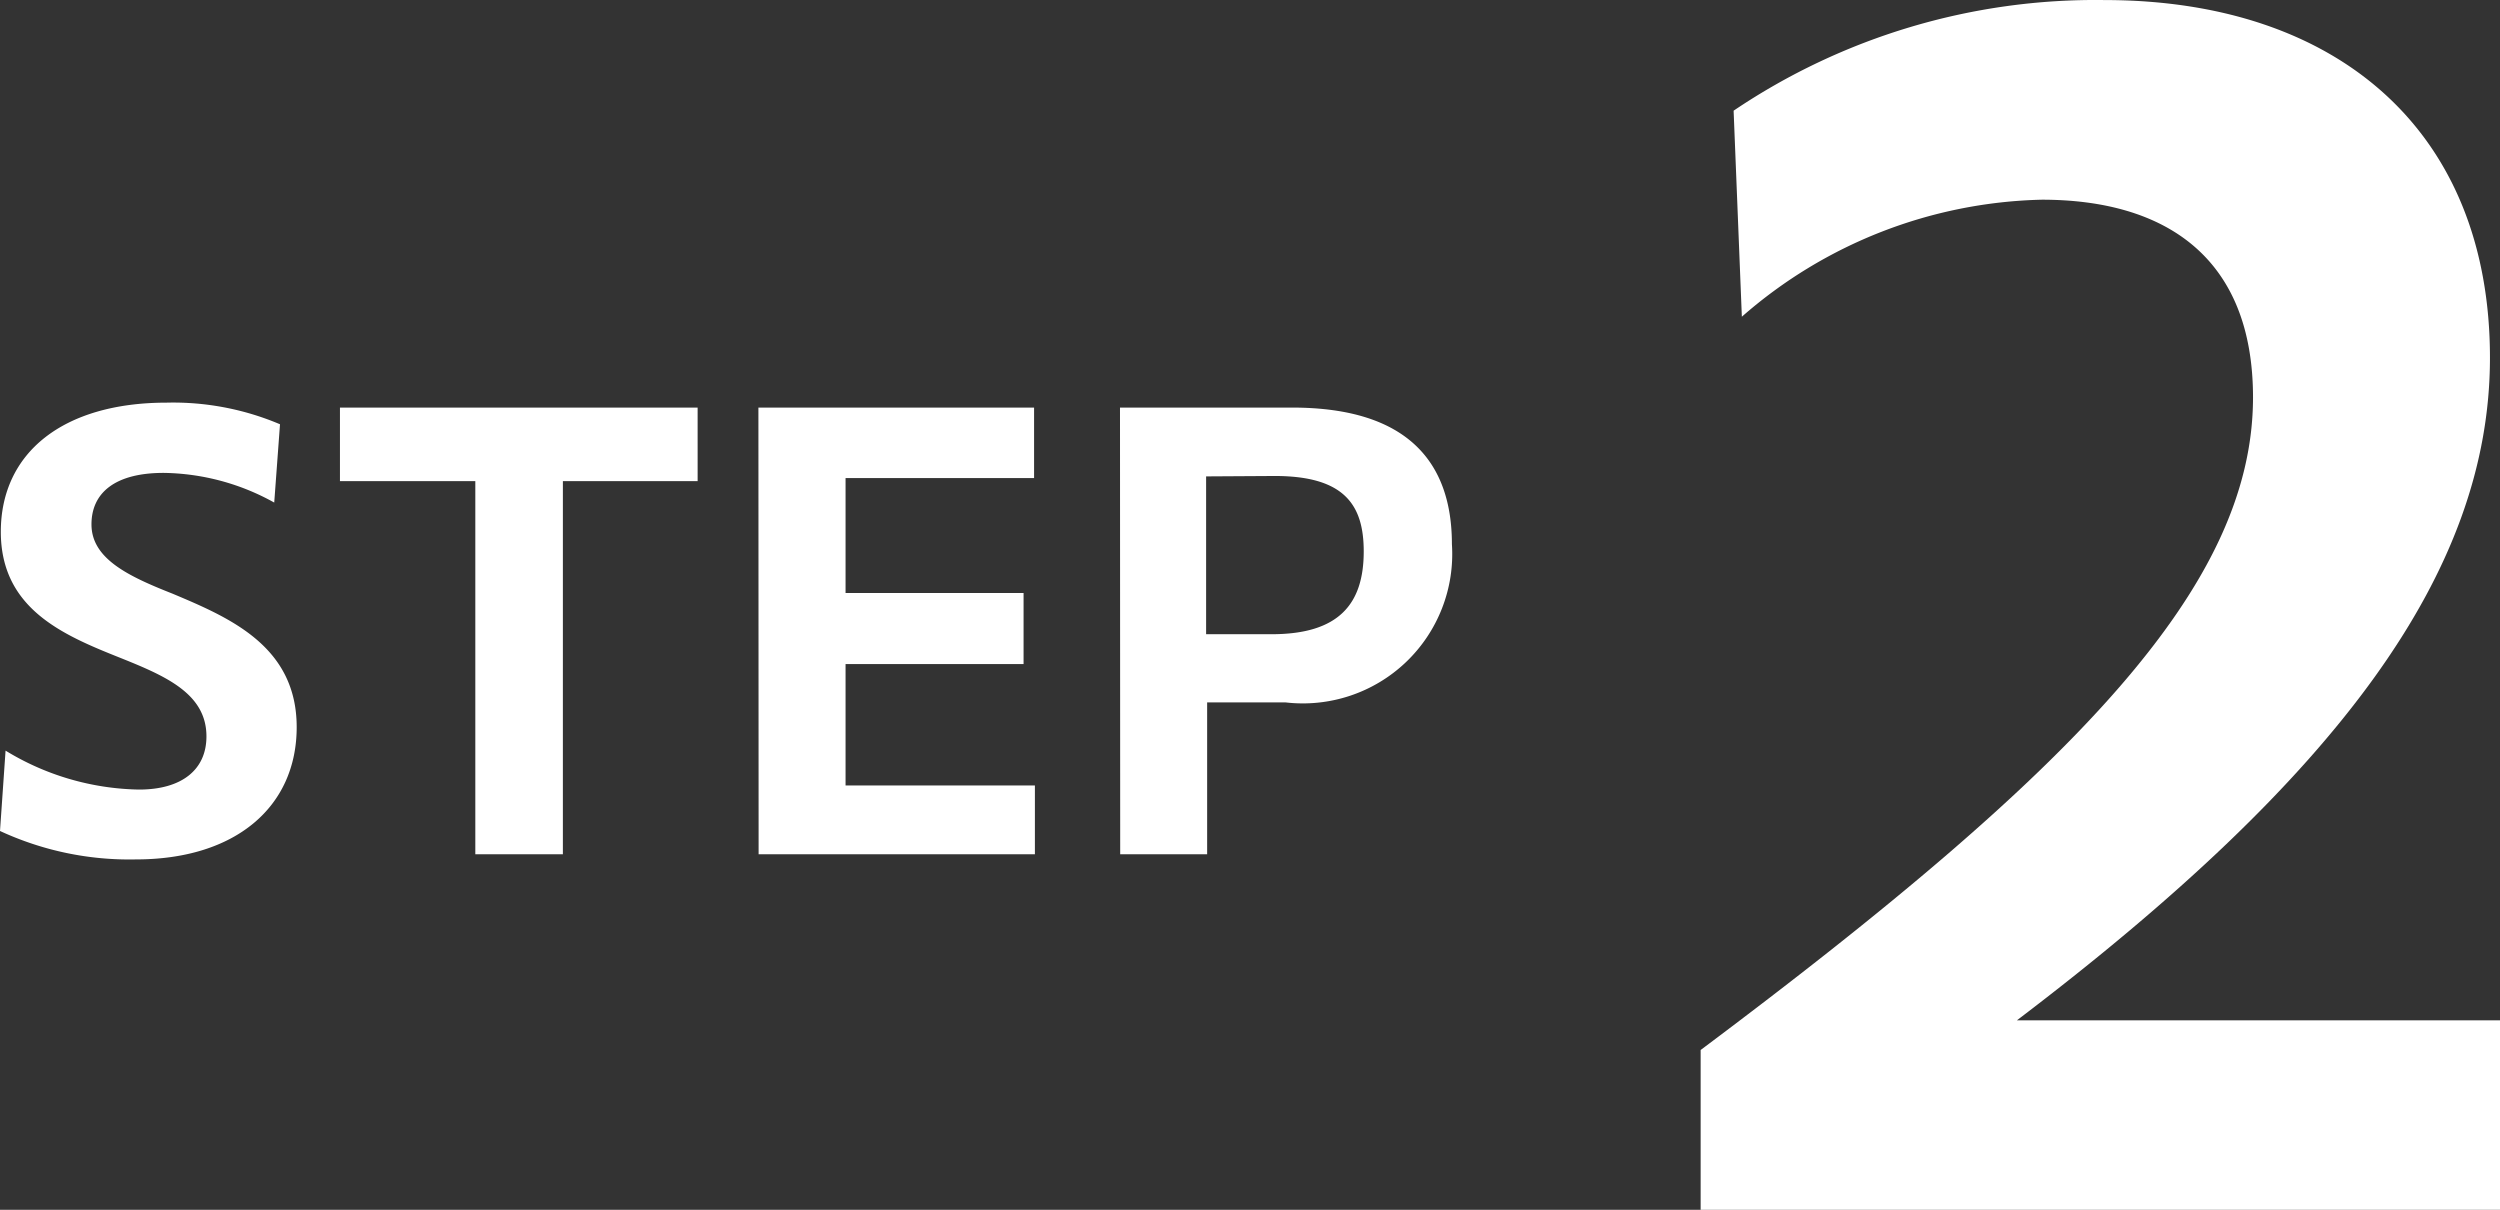
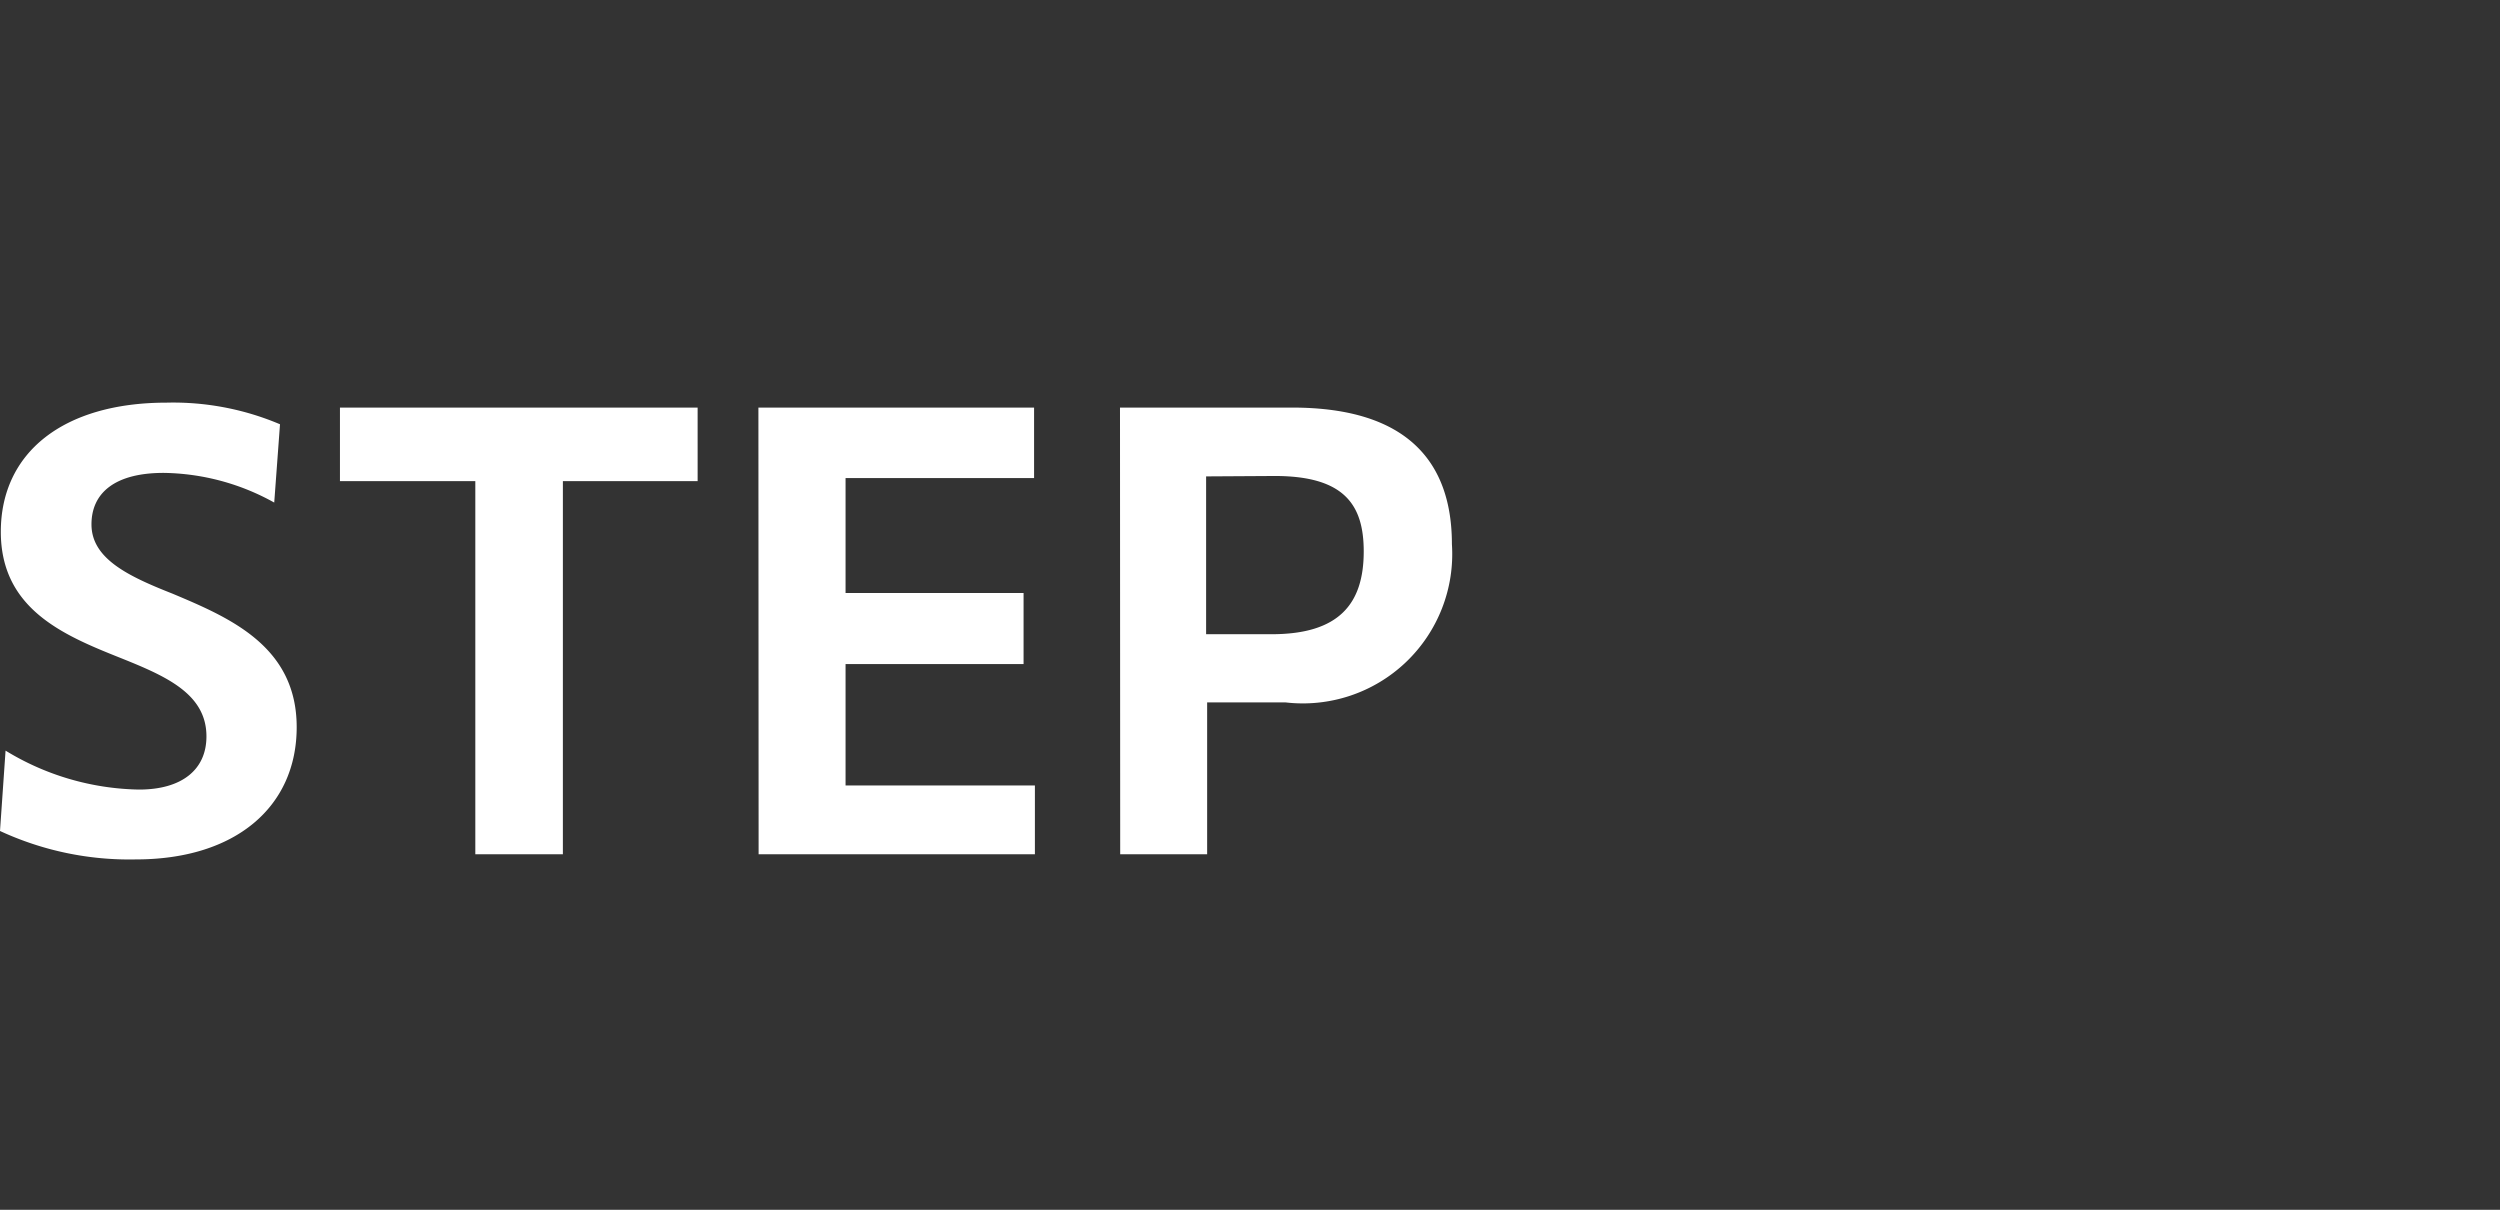
<svg xmlns="http://www.w3.org/2000/svg" width="48.536" height="23.488" viewBox="0 0 48.536 23.488">
  <rect x="0" y="0" width="48.536" height="23.488" fill="#333333" stroke="none" />
  <g id="グループ_957" data-name="グループ 957" transform="translate(-3387.684 -11389.315)">
-     <path id="パス_2679" data-name="パス 2679" d="M-7.84-.16H7.68V-3.84H-1.7c6.24-4.736,9.184-8.7,9.184-12.864,0-4.416-2.976-6.944-7.488-6.944A12.557,12.557,0,0,0-7.2-21.5l.16,4a9.149,9.149,0,0,1,5.824-2.272c2.4,0,4.1,1.12,4.1,3.84C2.88-12.256-.576-8.7-7.84-3.264Z" transform="translate(3428.541 11412.964)" fill="#fff" />
    <path id="パス_2680" data-name="パス 2680" d="M3.324.036c1.932,0,3.12-1.02,3.12-2.568,0-1.572-1.3-2.124-2.412-2.592C3.18-5.46,2.46-5.8,2.46-6.468c0-.612.456-1,1.4-1a4.521,4.521,0,0,1,2.148.576L6.12-8.412a5.31,5.31,0,0,0-2.2-.42C1.908-8.832.7-7.86.7-6.324c0,1.488,1.2,2,2.292,2.436.9.36,1.7.7,1.7,1.536,0,.648-.48,1.032-1.308,1.032A5.123,5.123,0,0,1,.792-2.076L.684-.516A5.97,5.97,0,0,0,3.324.036Zm6.588-.1h1.7V-7.308h2.616V-8.736H7.284v1.428H9.912Zm5.5,0h5.364V-1.4H17.1V-3.756h3.456v-1.38H17.1V-7.368h3.66V-8.736H15.408Zm7.02,0H24.12V-3.012h1.524a2.9,2.9,0,0,0,3.228-3.072c0-1.572-.84-2.652-3.1-2.652H22.428Zm3-7.344c1.356,0,1.728.564,1.728,1.464,0,1.02-.48,1.608-1.788,1.608H24.1V-7.4Z" transform="translate(3387 11405.964)" fill="#fff" />
  </g>
</svg>